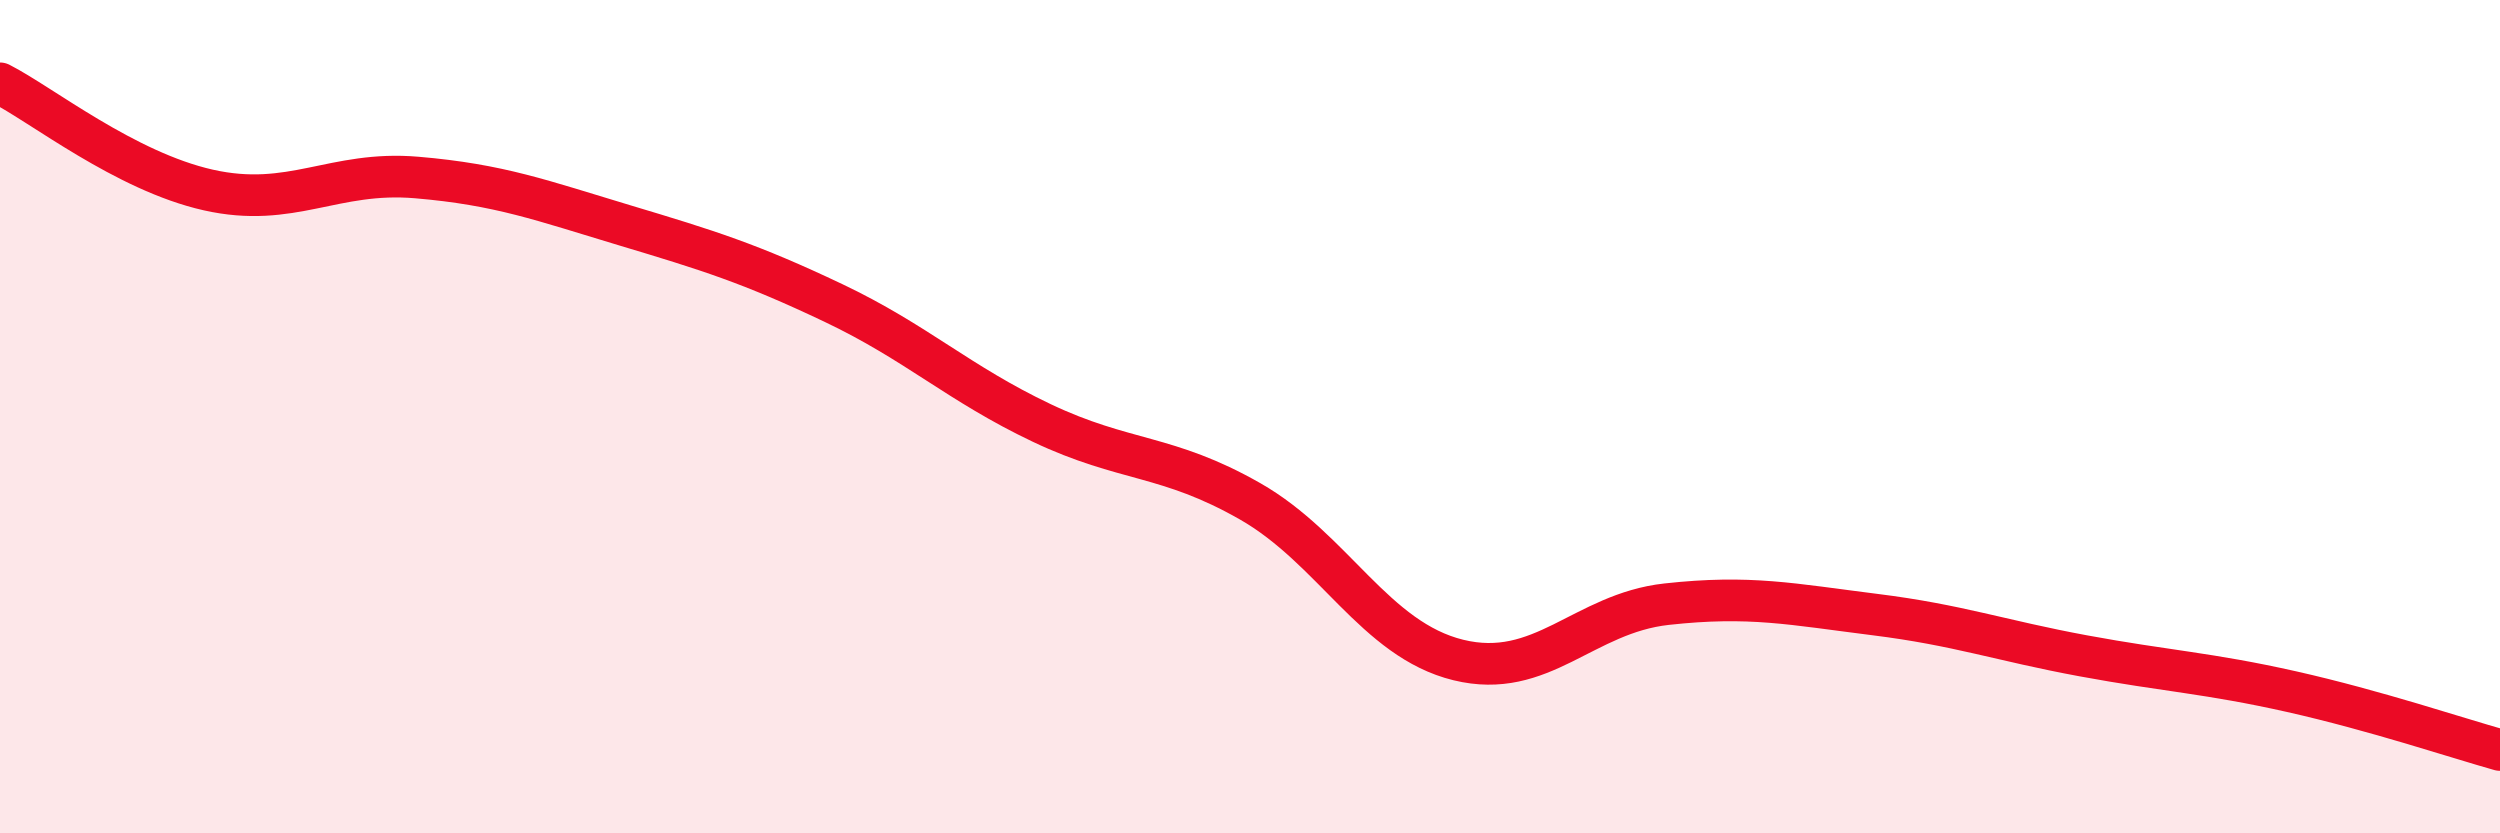
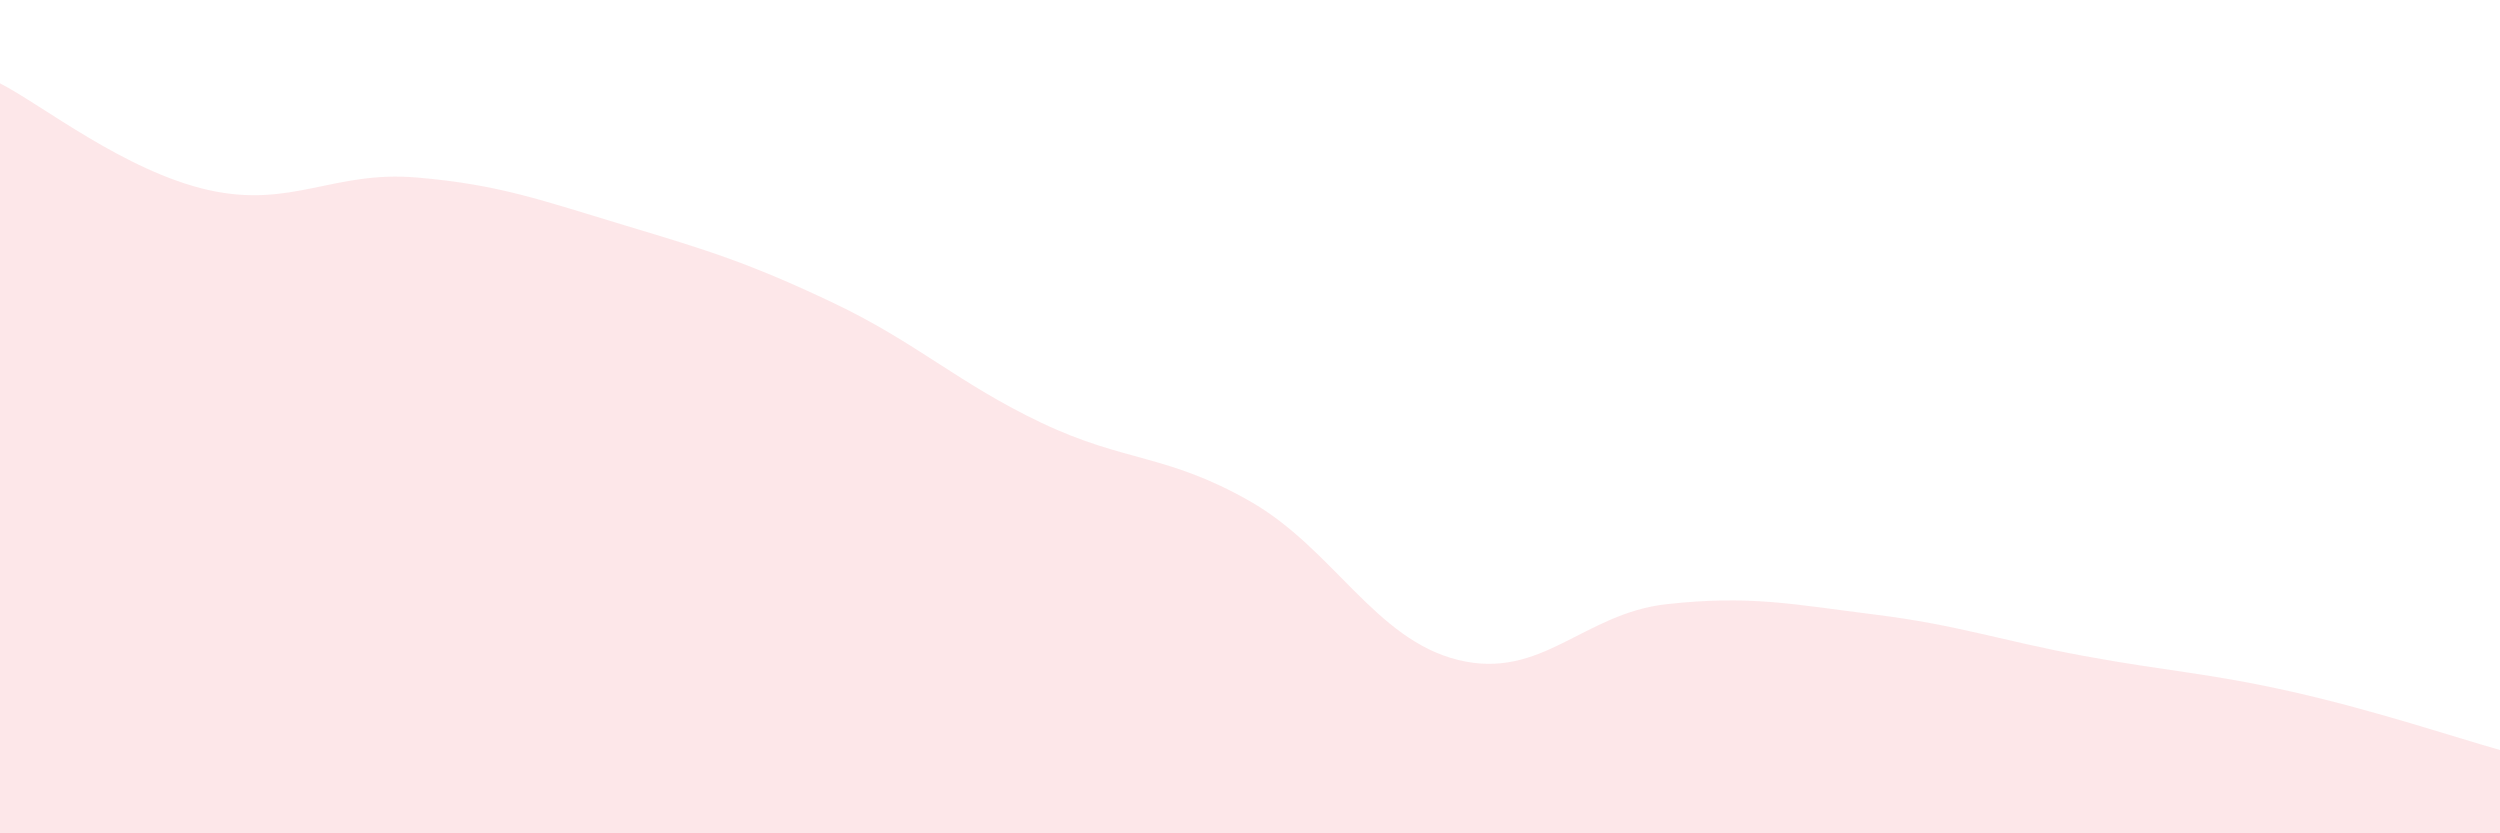
<svg xmlns="http://www.w3.org/2000/svg" width="60" height="20" viewBox="0 0 60 20">
  <path d="M 0,2 C 1,2.51 3,4.11 5,4.56 C 7,5.01 8,4.09 10,4.26 C 12,4.43 13,4.81 15,5.41 C 17,6.01 18,6.32 20,7.27 C 22,8.22 23,9.2 25,10.15 C 27,11.1 28,10.89 30,12.03 C 32,13.17 33,15.35 35,15.84 C 37,16.33 38,14.72 40,14.5 C 42,14.28 43,14.5 45,14.75 C 47,15 48,15.37 50,15.74 C 52,16.11 53,16.15 55,16.6 C 57,17.05 59,17.72 60,18L60 20L0 20Z" fill="#EB0A25" opacity="0.1" stroke-linecap="round" stroke-linejoin="round" />
-   <path d="M 0,2 C 1,2.51 3,4.11 5,4.56 C 7,5.01 8,4.09 10,4.26 C 12,4.43 13,4.81 15,5.41 C 17,6.01 18,6.32 20,7.27 C 22,8.22 23,9.2 25,10.15 C 27,11.1 28,10.89 30,12.03 C 32,13.17 33,15.35 35,15.84 C 37,16.33 38,14.72 40,14.5 C 42,14.28 43,14.5 45,14.75 C 47,15 48,15.37 50,15.74 C 52,16.11 53,16.15 55,16.6 C 57,17.05 59,17.72 60,18" stroke="#EB0A25" stroke-width="1" fill="none" stroke-linecap="round" stroke-linejoin="round" />
</svg>